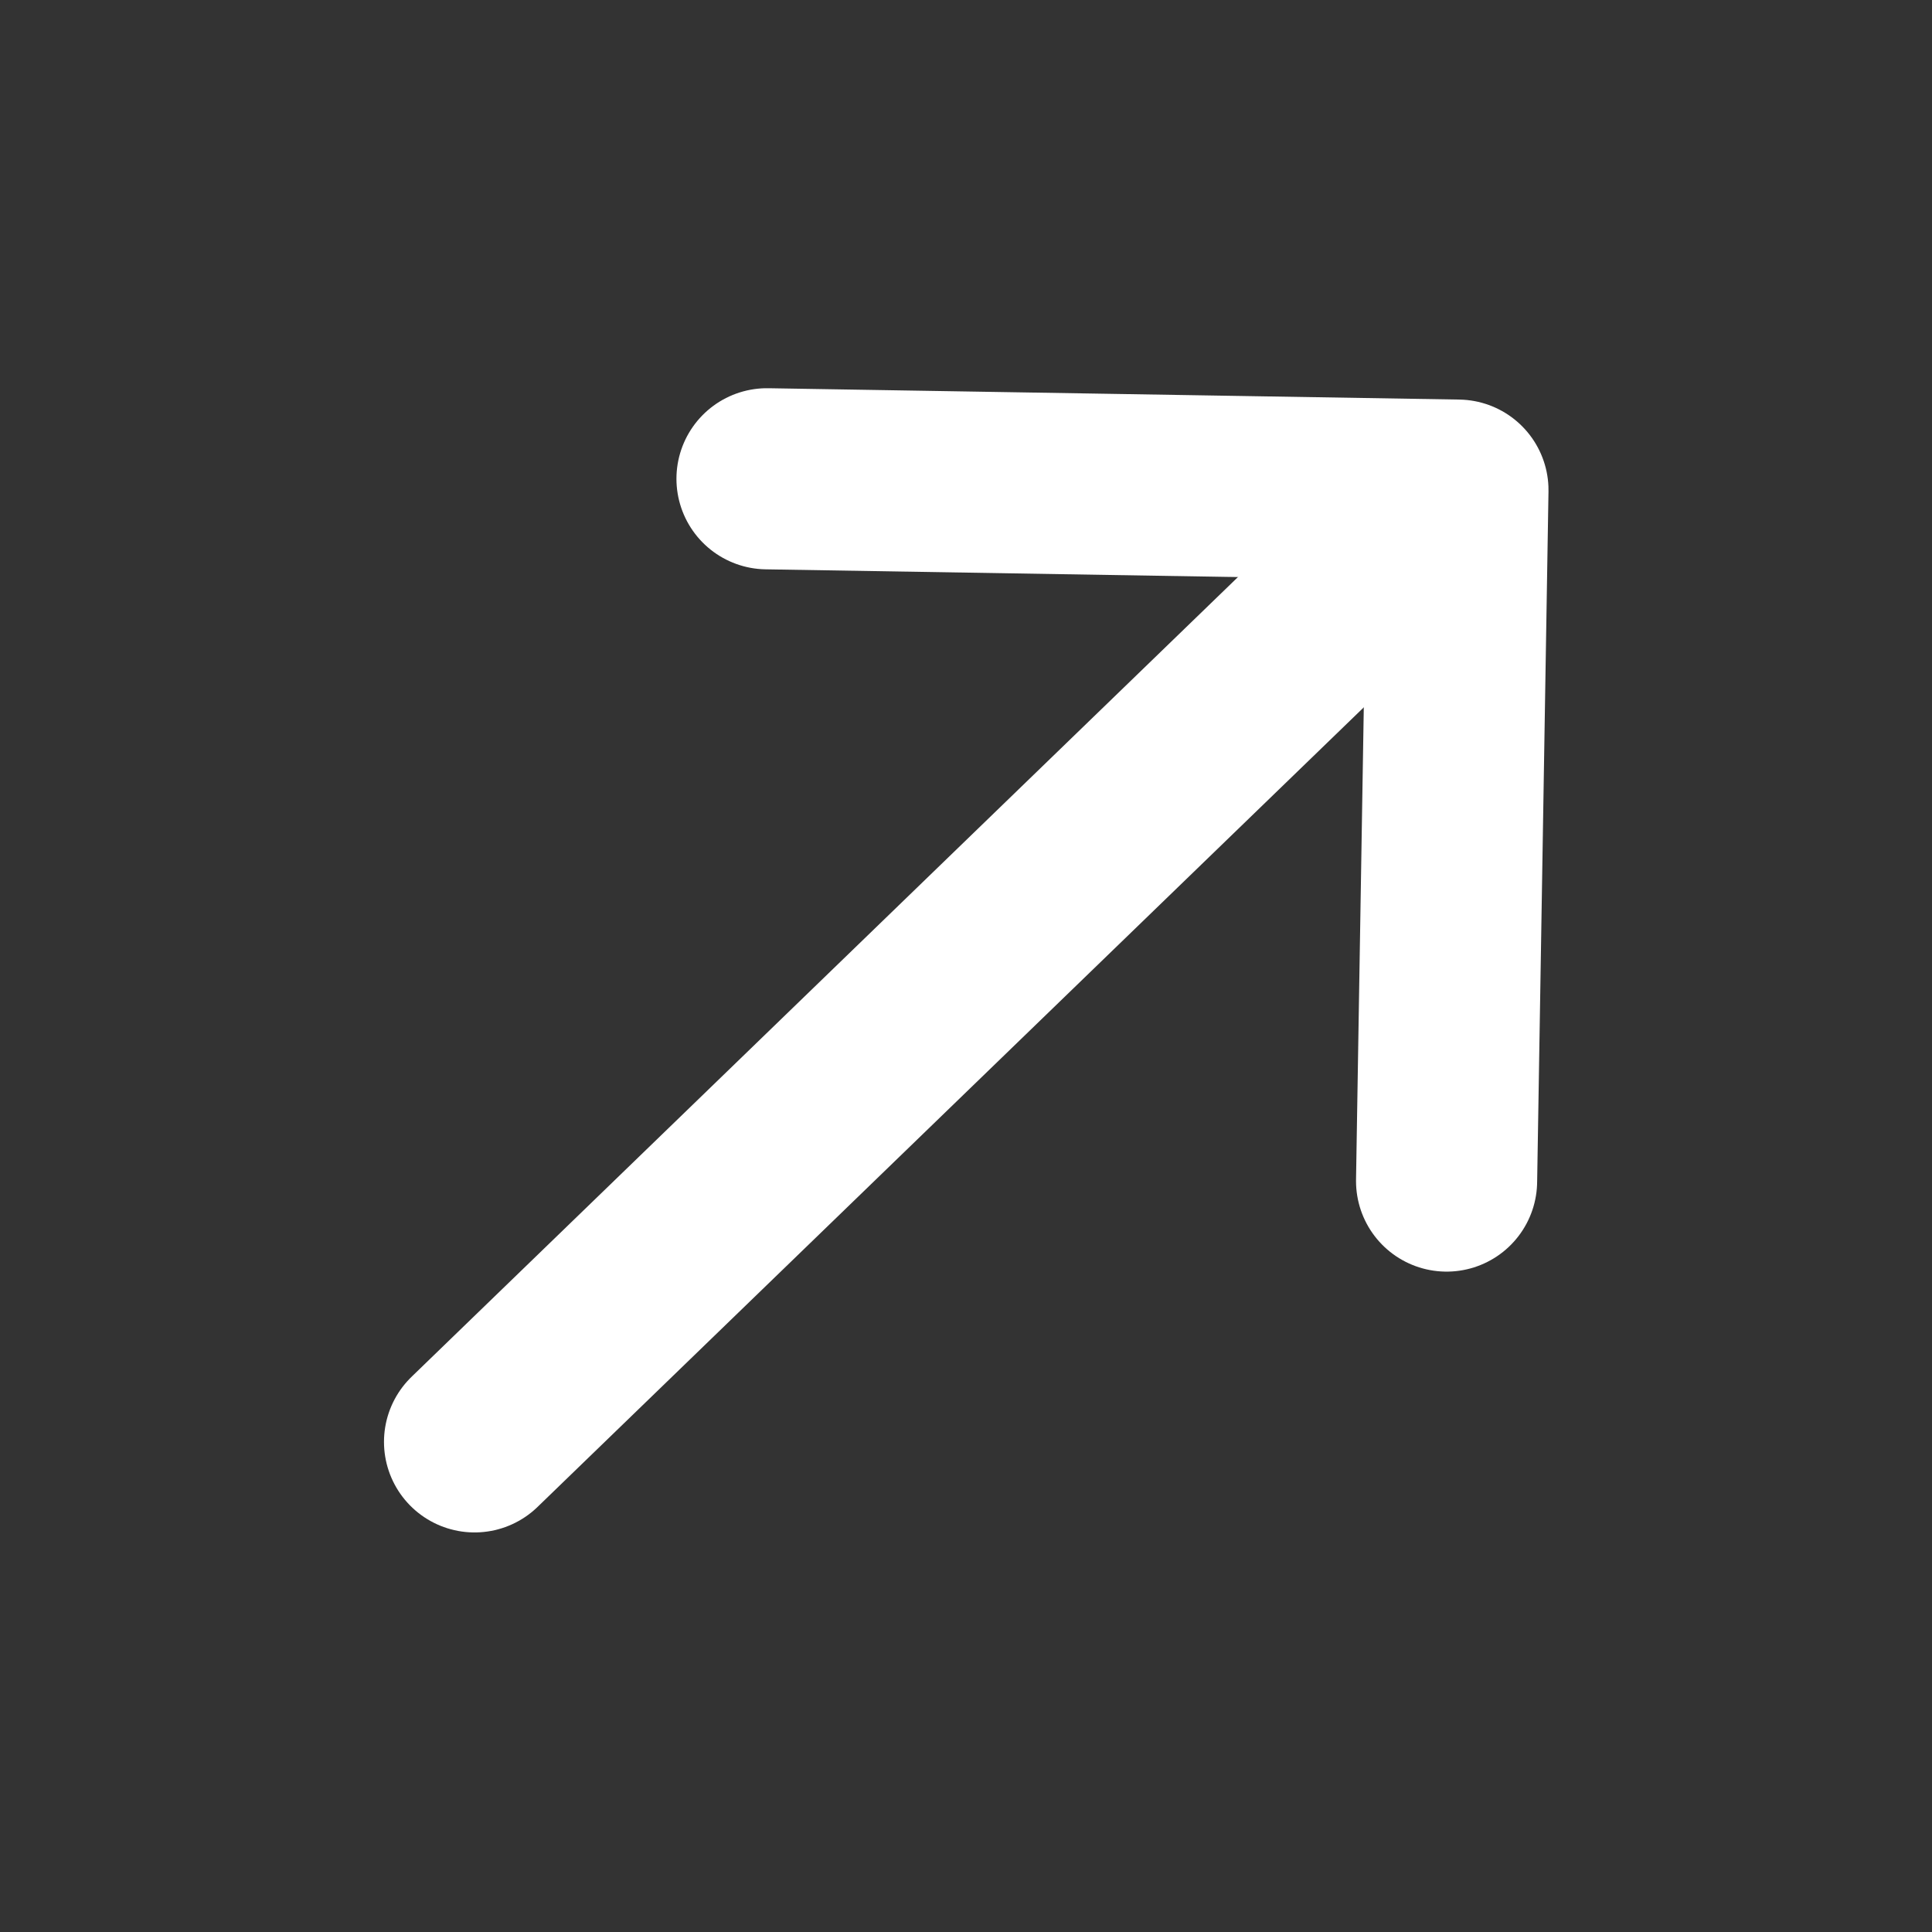
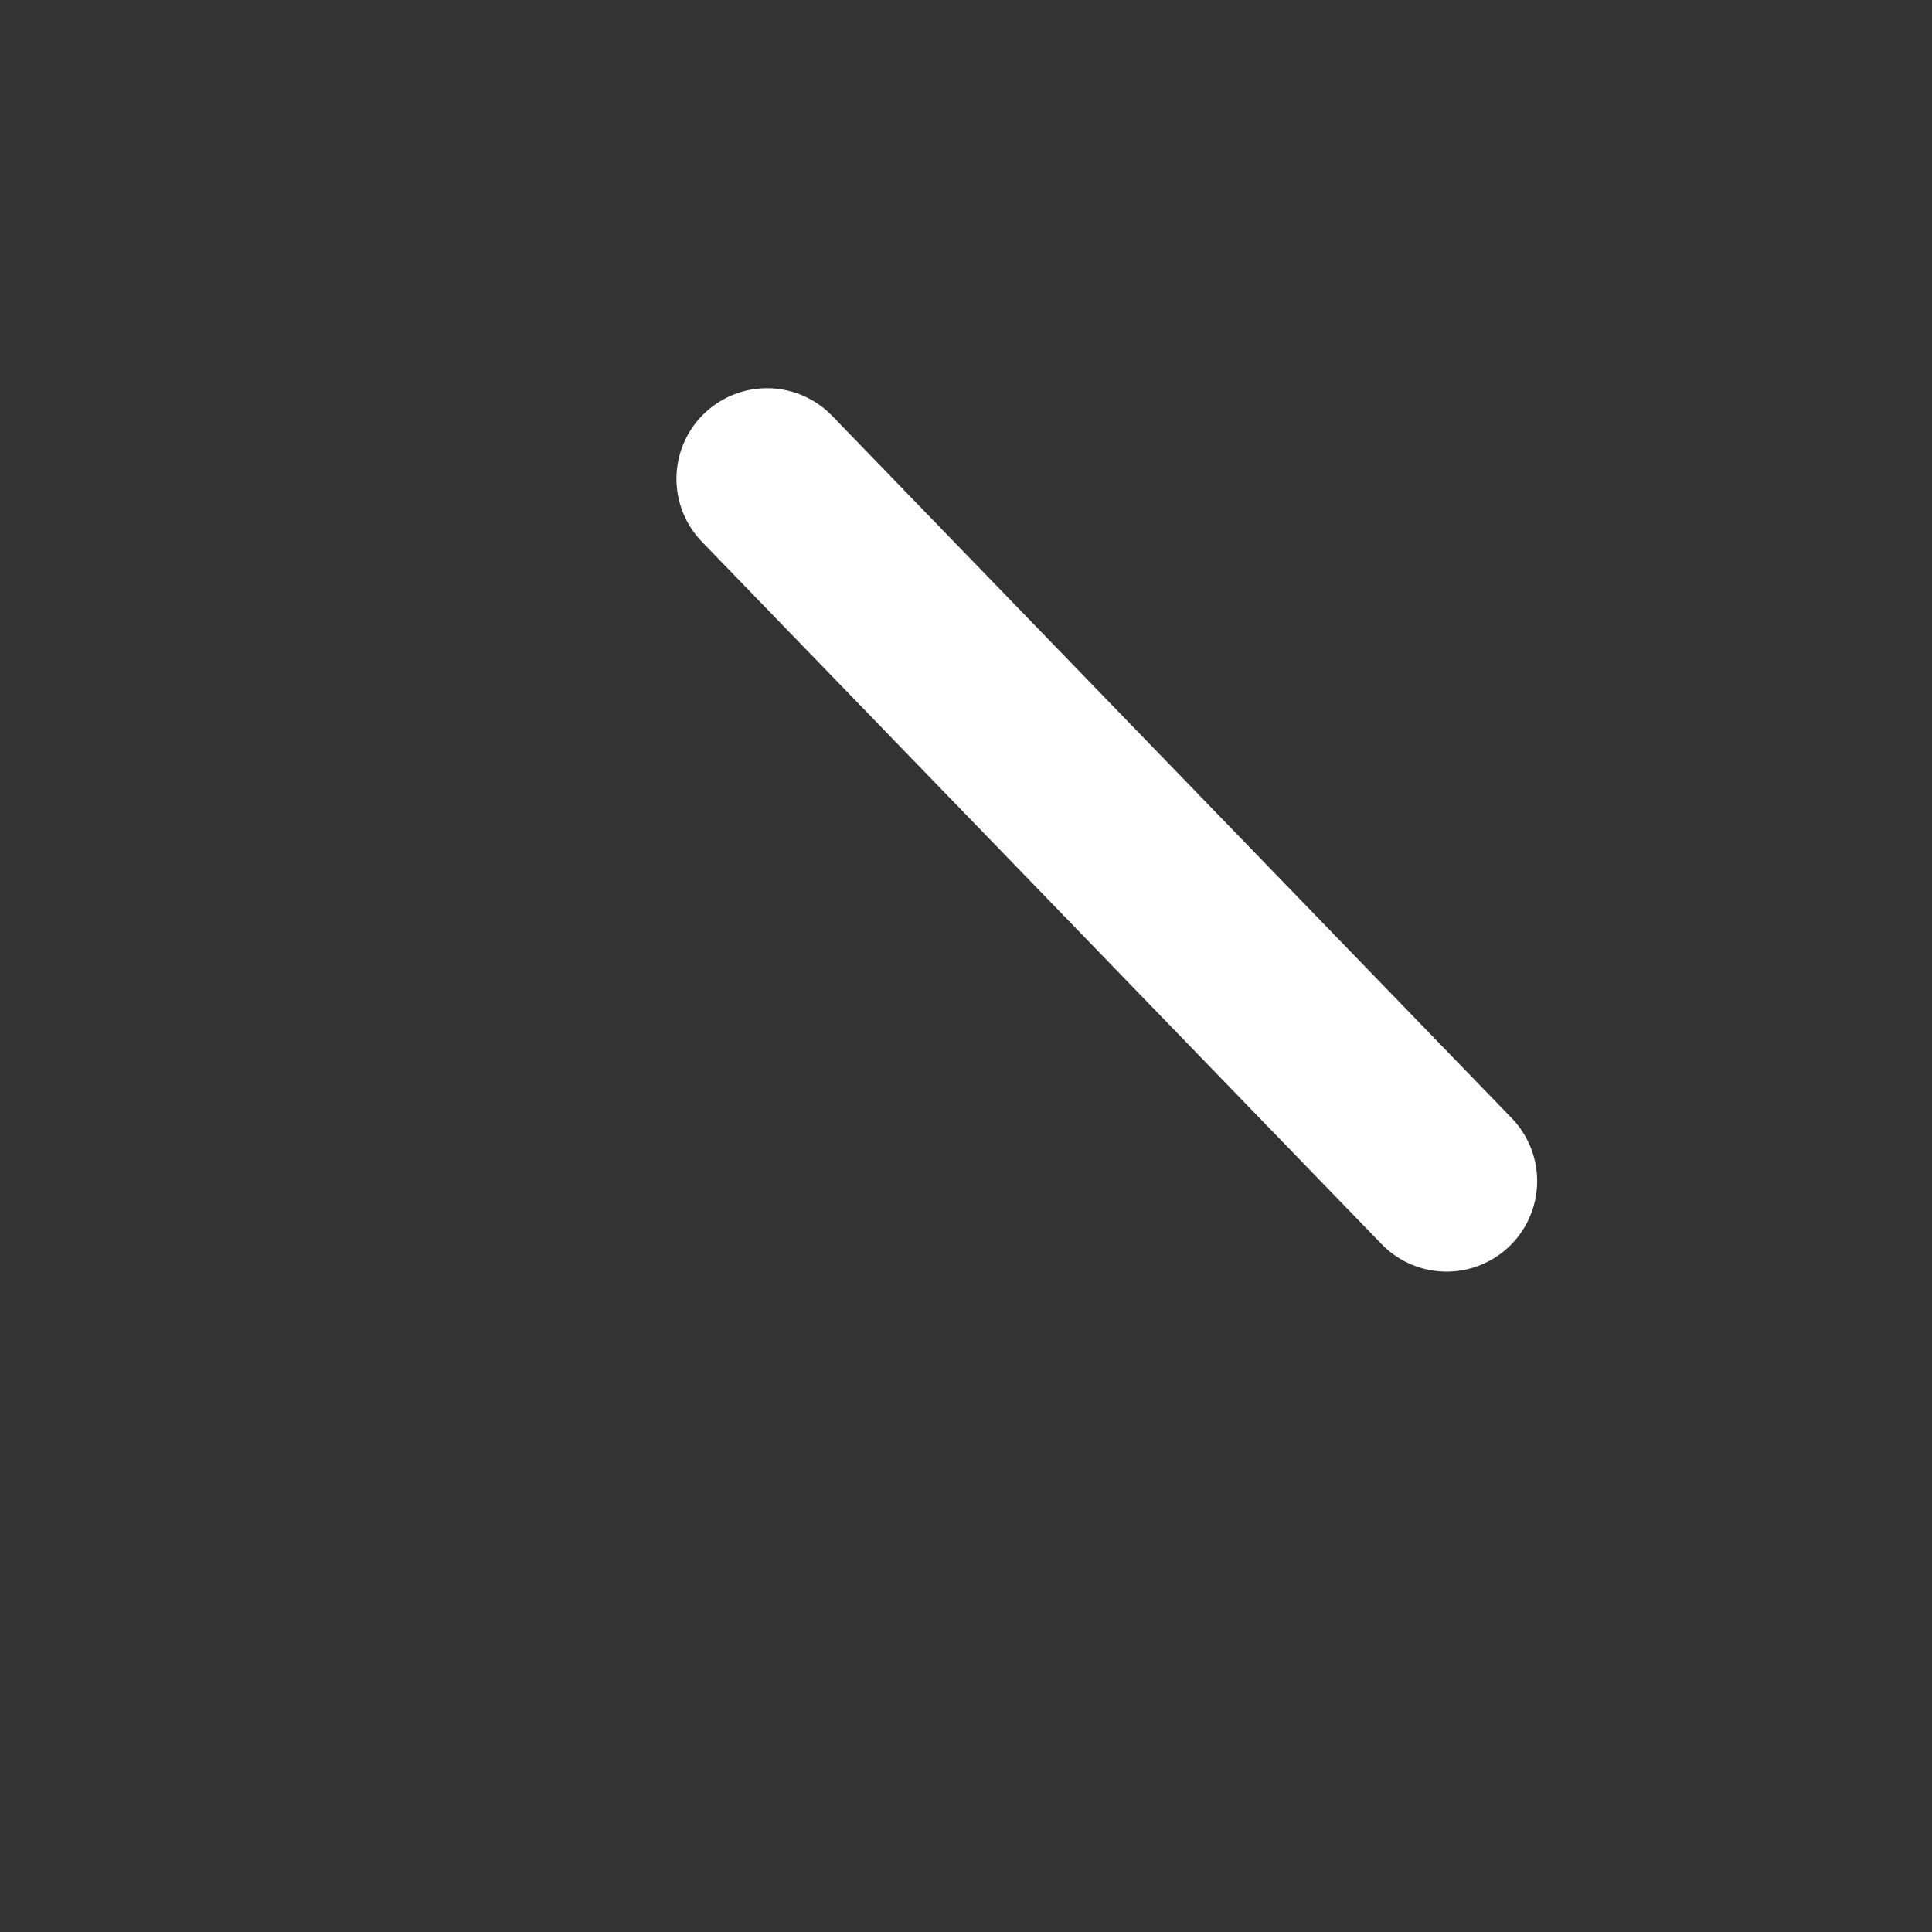
<svg xmlns="http://www.w3.org/2000/svg" width="16" height="16" viewBox="0 0 16 16" fill="none">
  <rect x="0" y="0" width="16" height="16" fill="#333333" stroke="none" />
-   <path d="M6.352 3.965L12.074 4.059L11.98 9.781" stroke="white" stroke-width="1.5" stroke-miterlimit="10" stroke-linecap="round" stroke-linejoin="round" />
-   <path d="M3.93 11.941L11.992 4.139" stroke="white" stroke-width="1.5" stroke-miterlimit="10" stroke-linecap="round" stroke-linejoin="round" />
+   <path d="M6.352 3.965L11.98 9.781" stroke="white" stroke-width="1.5" stroke-miterlimit="10" stroke-linecap="round" stroke-linejoin="round" />
</svg>